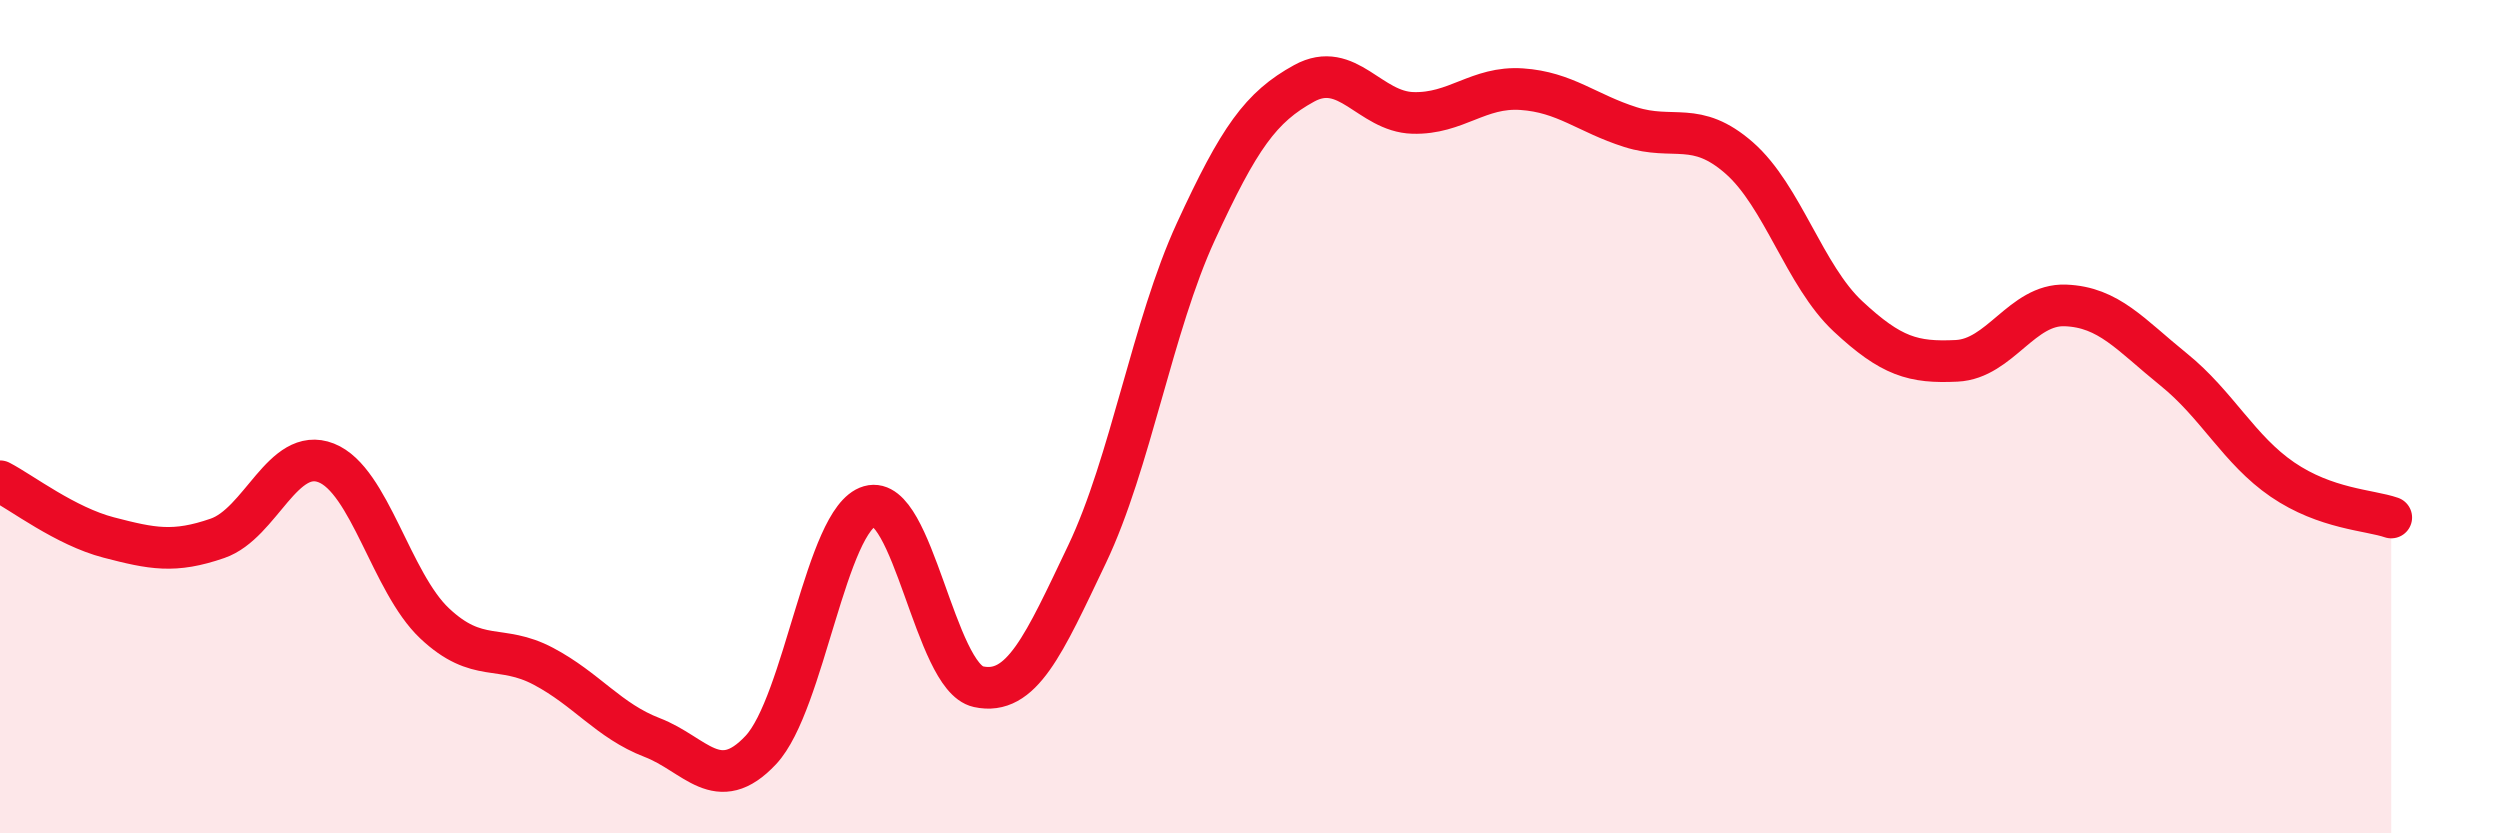
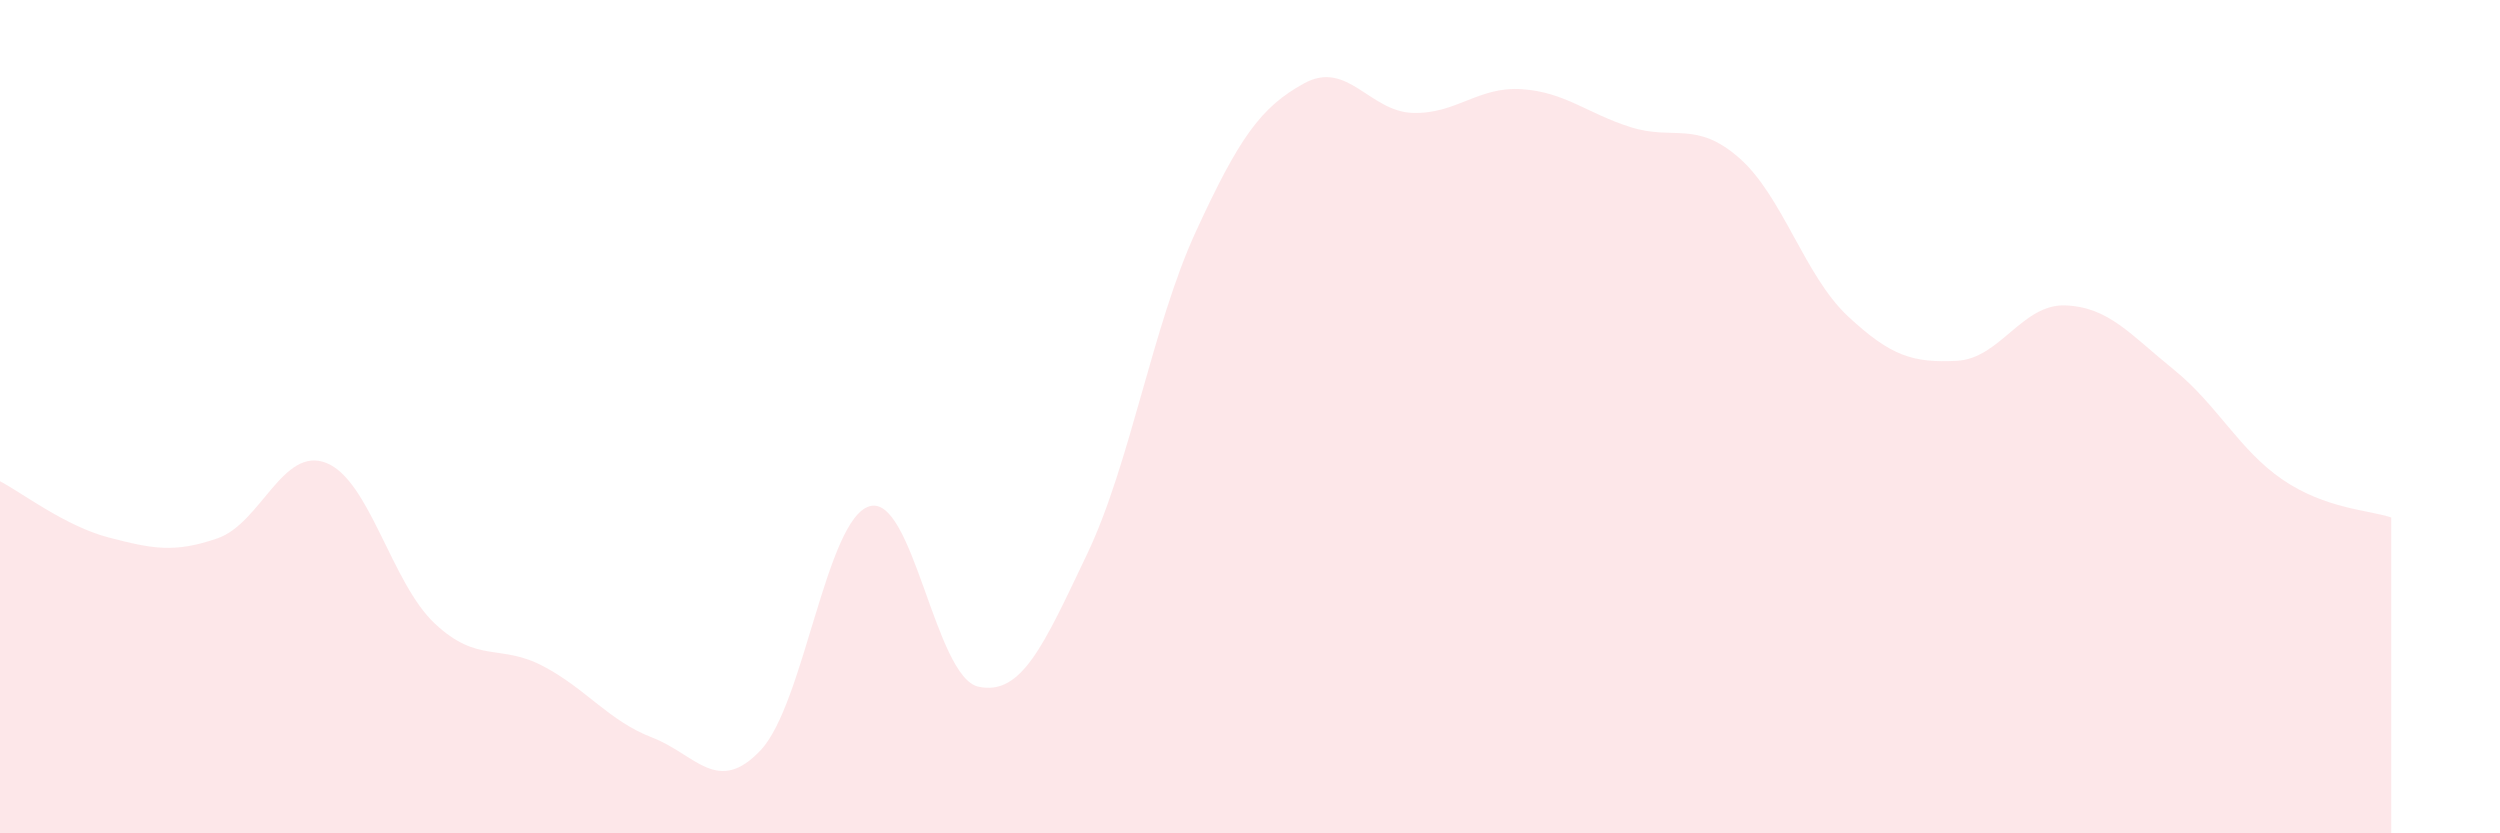
<svg xmlns="http://www.w3.org/2000/svg" width="60" height="20" viewBox="0 0 60 20">
  <path d="M 0,11.55 C 0.52,11.82 1.57,12.63 2.61,12.9 C 3.65,13.17 4.18,13.28 5.22,12.92 C 6.26,12.56 6.79,10.7 7.83,11.11 C 8.87,11.52 9.39,13.98 10.43,14.96 C 11.47,15.94 12,15.44 13.04,15.99 C 14.08,16.54 14.61,17.3 15.65,17.7 C 16.69,18.1 17.22,19.11 18.26,18 C 19.3,16.89 19.83,12.45 20.87,12.15 C 21.91,11.85 22.44,16.25 23.48,16.48 C 24.52,16.71 25.05,15.48 26.09,13.3 C 27.13,11.12 27.66,7.82 28.7,5.56 C 29.74,3.3 30.26,2.57 31.3,2 C 32.34,1.43 32.87,2.68 33.91,2.71 C 34.95,2.74 35.48,2.07 36.52,2.14 C 37.56,2.21 38.09,2.72 39.13,3.05 C 40.17,3.38 40.7,2.88 41.74,3.79 C 42.78,4.7 43.31,6.62 44.35,7.59 C 45.39,8.56 45.92,8.71 46.96,8.66 C 48,8.61 48.53,7.29 49.57,7.33 C 50.61,7.37 51.13,8.03 52.17,8.87 C 53.21,9.71 53.74,10.8 54.78,11.51 C 55.82,12.22 56.87,12.24 57.39,12.42L57.39 20L0 20Z" fill="#EB0A25" opacity="0.1" stroke-linecap="round" stroke-linejoin="round" />
-   <path d="M 0,11.55 C 0.52,11.82 1.57,12.63 2.61,12.9 C 3.65,13.17 4.18,13.28 5.22,12.92 C 6.26,12.56 6.79,10.7 7.83,11.11 C 8.87,11.52 9.39,13.98 10.43,14.96 C 11.47,15.94 12,15.44 13.04,15.99 C 14.08,16.54 14.61,17.3 15.65,17.7 C 16.69,18.1 17.22,19.11 18.26,18 C 19.3,16.89 19.83,12.45 20.87,12.15 C 21.91,11.85 22.44,16.25 23.48,16.48 C 24.52,16.71 25.05,15.48 26.09,13.3 C 27.13,11.12 27.66,7.82 28.7,5.56 C 29.74,3.3 30.26,2.57 31.3,2 C 32.34,1.43 32.87,2.68 33.91,2.71 C 34.95,2.74 35.48,2.07 36.52,2.14 C 37.56,2.21 38.09,2.72 39.13,3.05 C 40.17,3.38 40.7,2.88 41.74,3.79 C 42.78,4.7 43.31,6.62 44.35,7.59 C 45.39,8.56 45.92,8.71 46.96,8.66 C 48,8.61 48.53,7.29 49.57,7.33 C 50.61,7.37 51.13,8.03 52.17,8.87 C 53.21,9.71 53.74,10.8 54.78,11.51 C 55.82,12.22 56.87,12.24 57.39,12.42" stroke="#EB0A25" stroke-width="1" fill="none" stroke-linecap="round" stroke-linejoin="round" />
</svg>